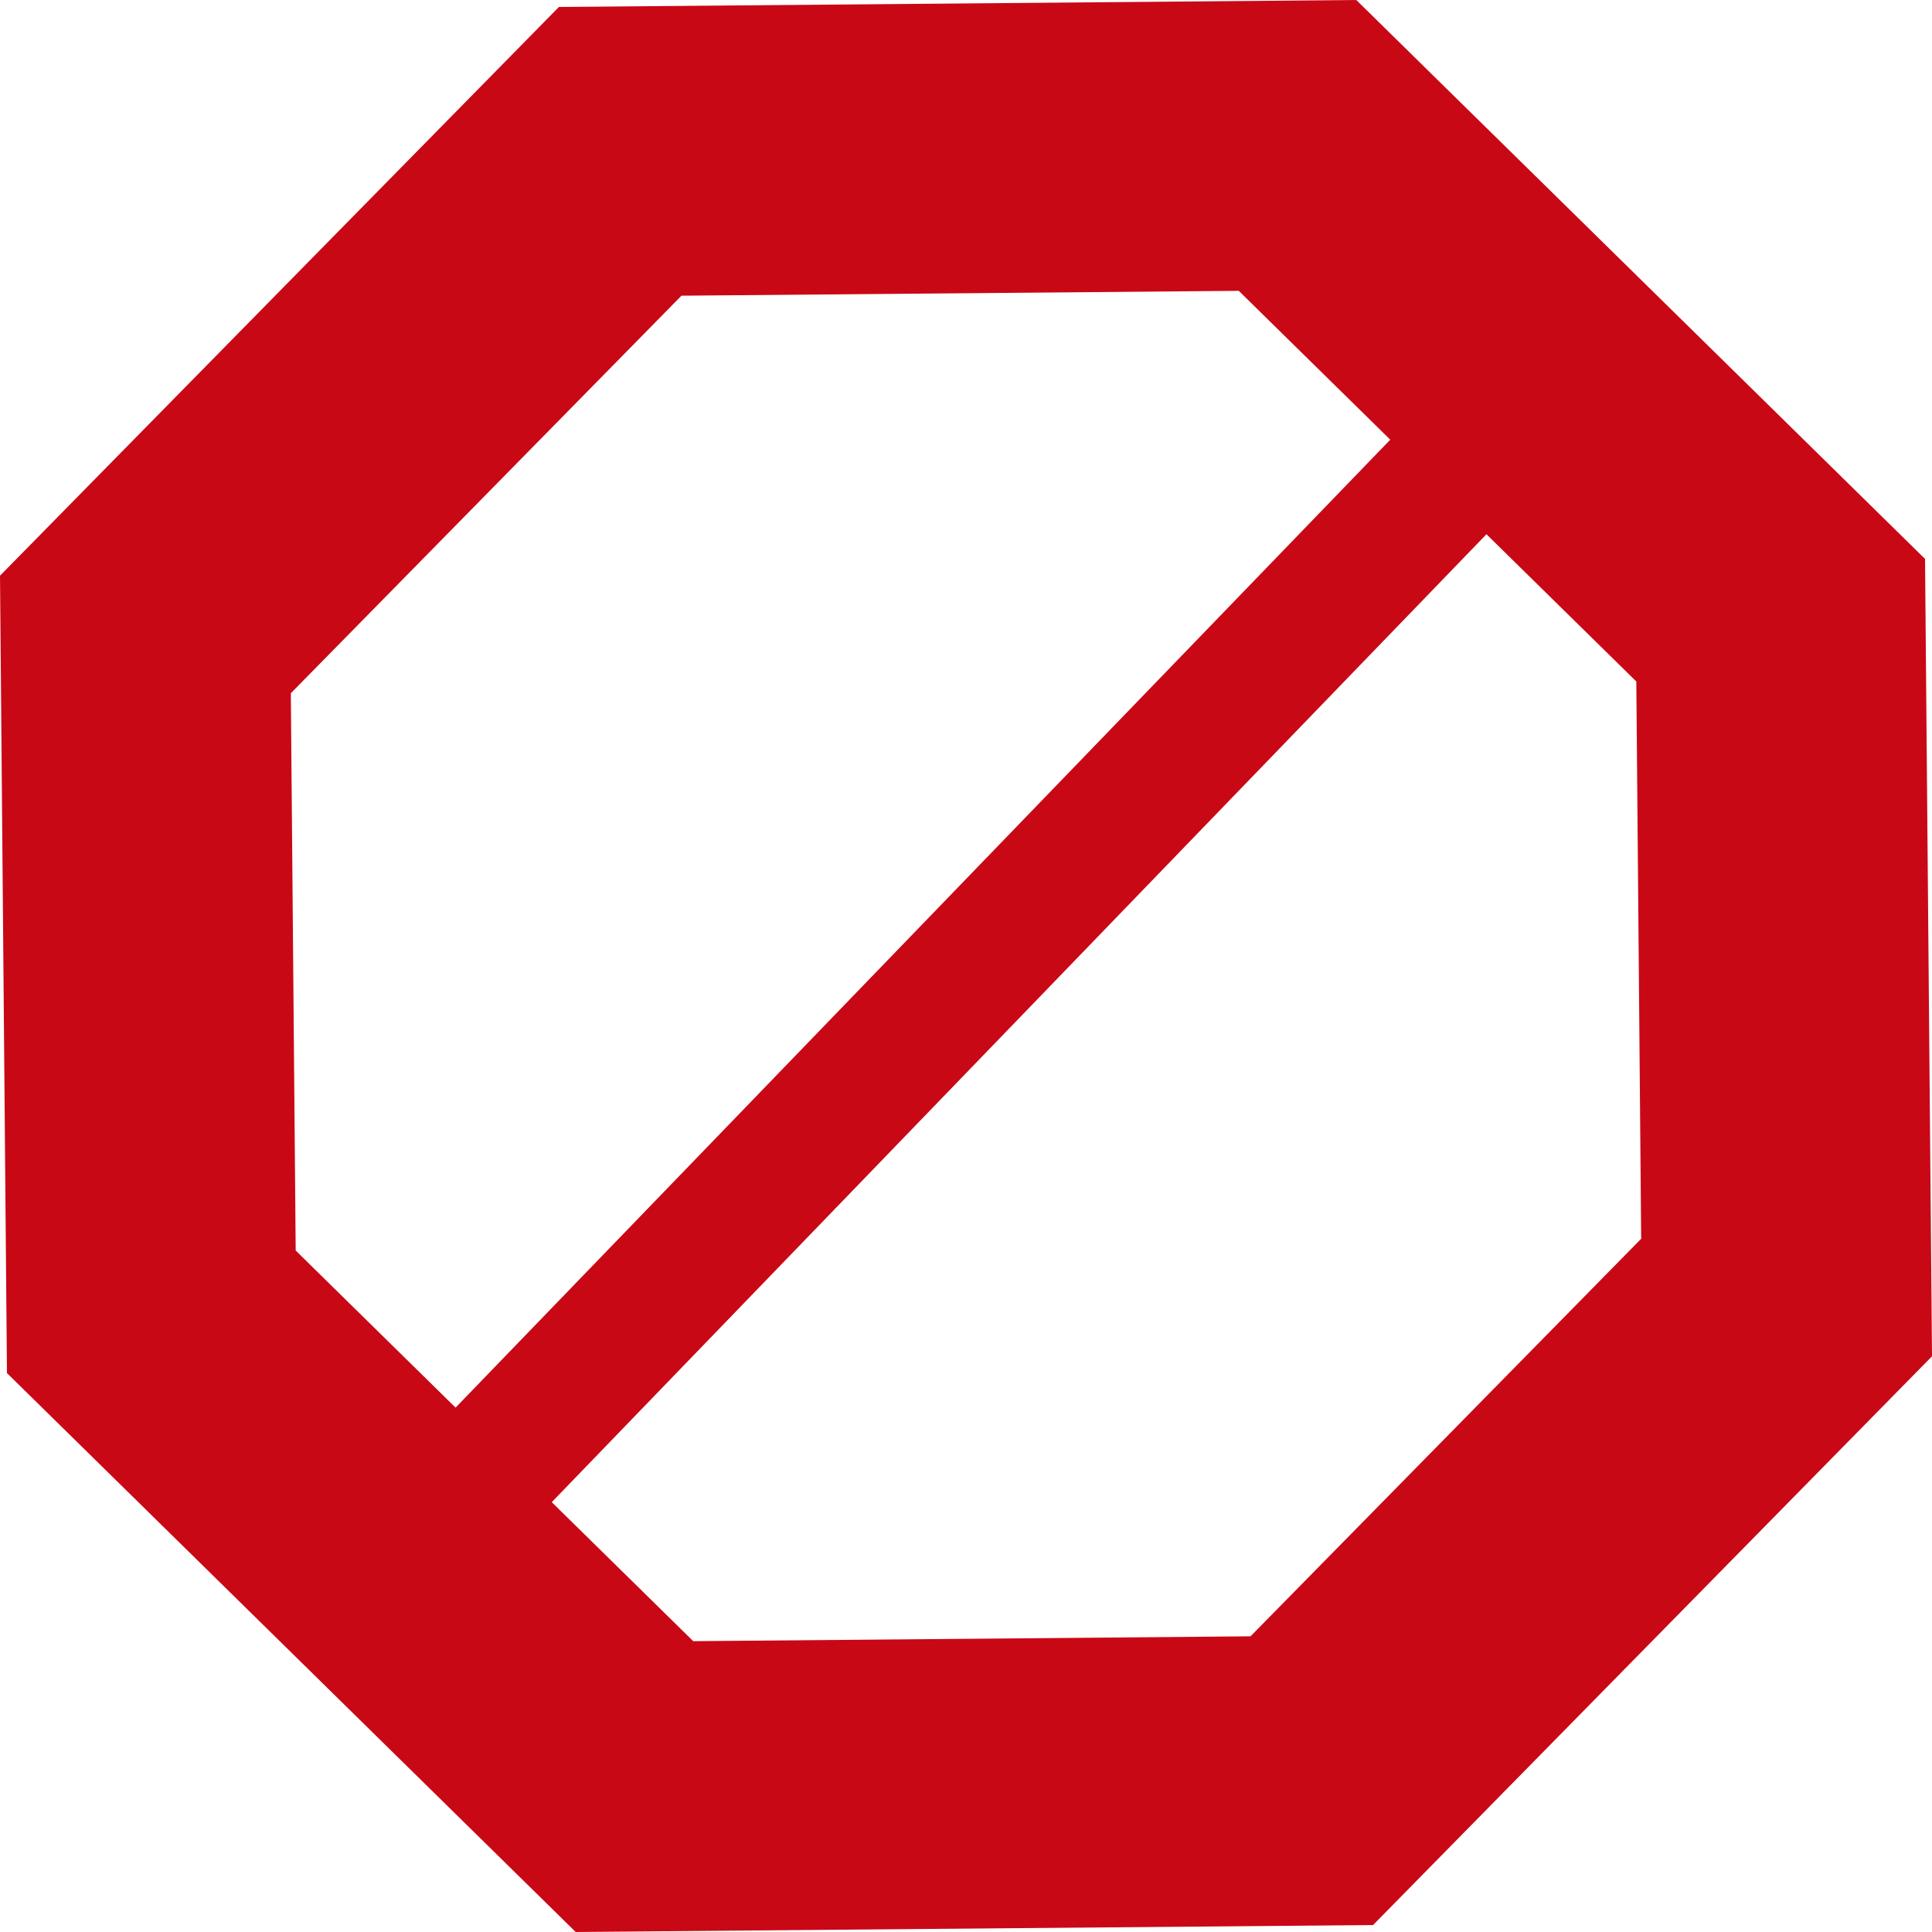
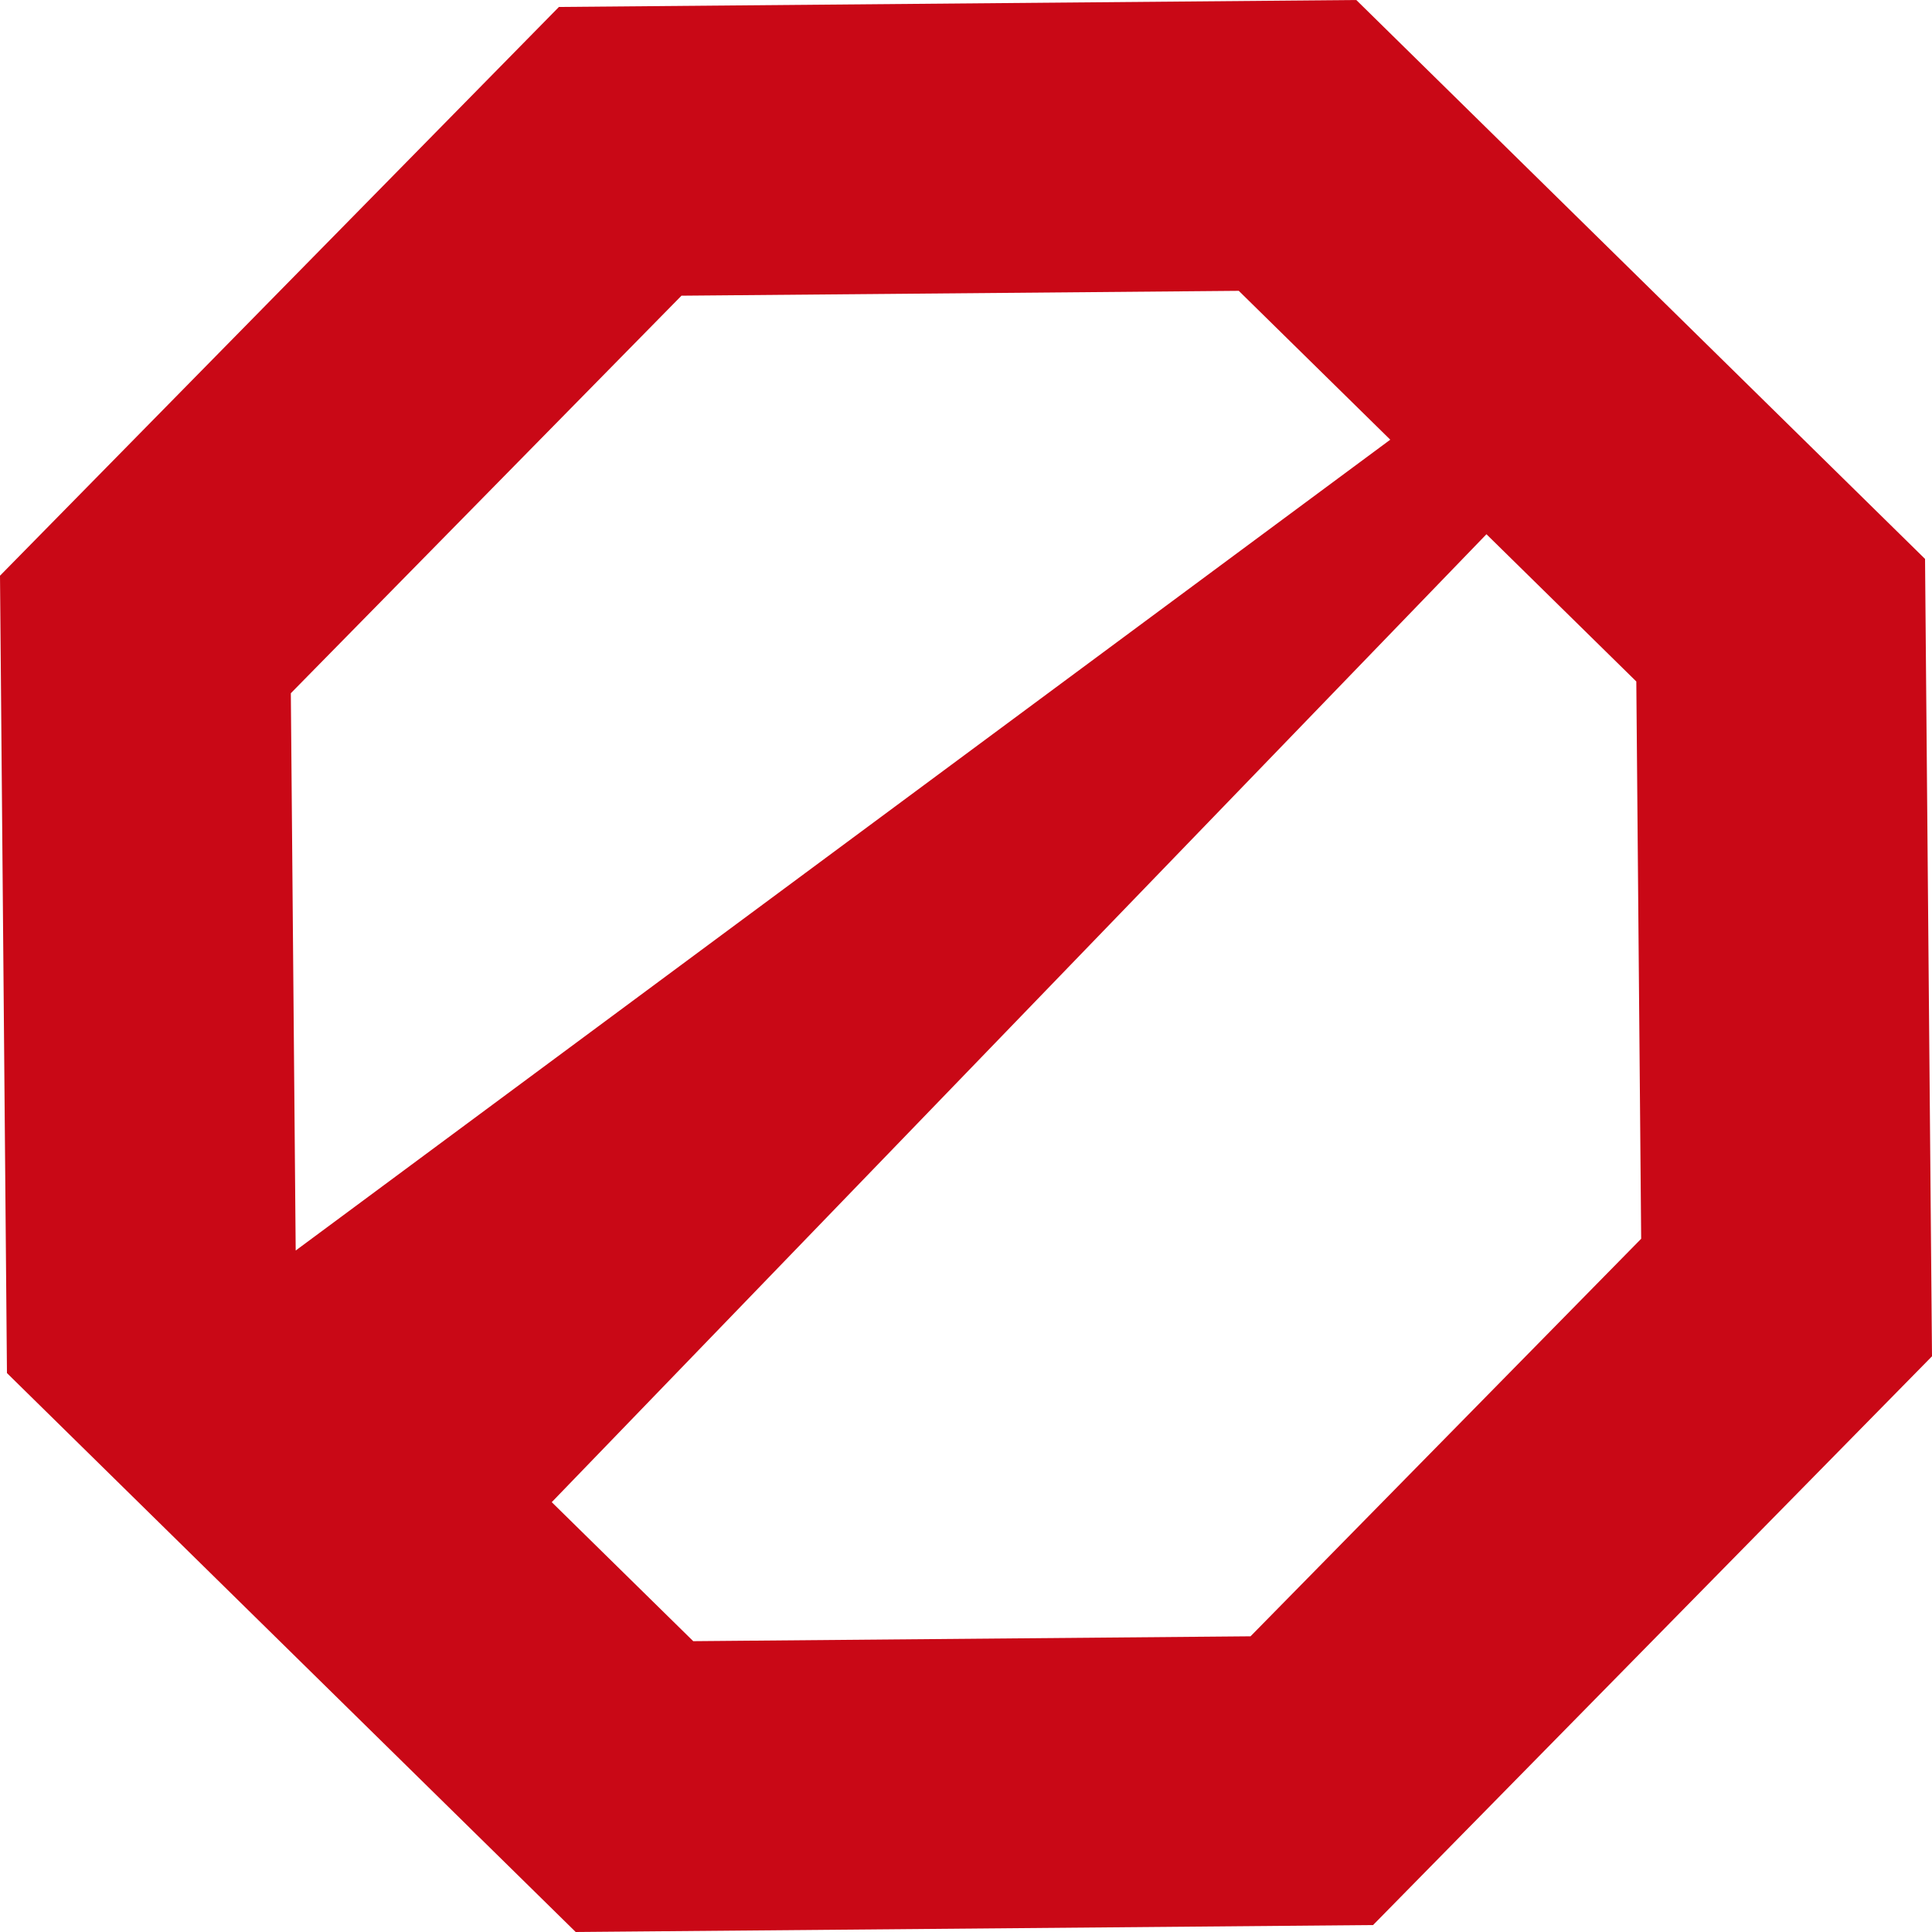
<svg xmlns="http://www.w3.org/2000/svg" width="60" height="60" viewBox="0 0 60 60" fill="none">
-   <path fill-rule="evenodd" clip-rule="evenodd" d="M9.032 21.529L21.164 9.183L38.471 9.032L43.176 13.655L14.148 43.715L9.183 38.836L9.032 21.529ZM17.135 46.651L21.529 50.968L38.836 50.817L50.968 38.471L50.817 21.164L46.163 16.591L17.135 46.651ZM17.358 0.216L42.121 0L59.784 17.358L60 42.121L42.642 59.784L17.879 60L0.216 42.642L0 17.879L17.358 0.216Z" fill="#C90816" />
+   <path fill-rule="evenodd" clip-rule="evenodd" d="M9.032 21.529L21.164 9.183L38.471 9.032L43.176 13.655L9.183 38.836L9.032 21.529ZM17.135 46.651L21.529 50.968L38.836 50.817L50.968 38.471L50.817 21.164L46.163 16.591L17.135 46.651ZM17.358 0.216L42.121 0L59.784 17.358L60 42.121L42.642 59.784L17.879 60L0.216 42.642L0 17.879L17.358 0.216Z" fill="#C90816" />
</svg>